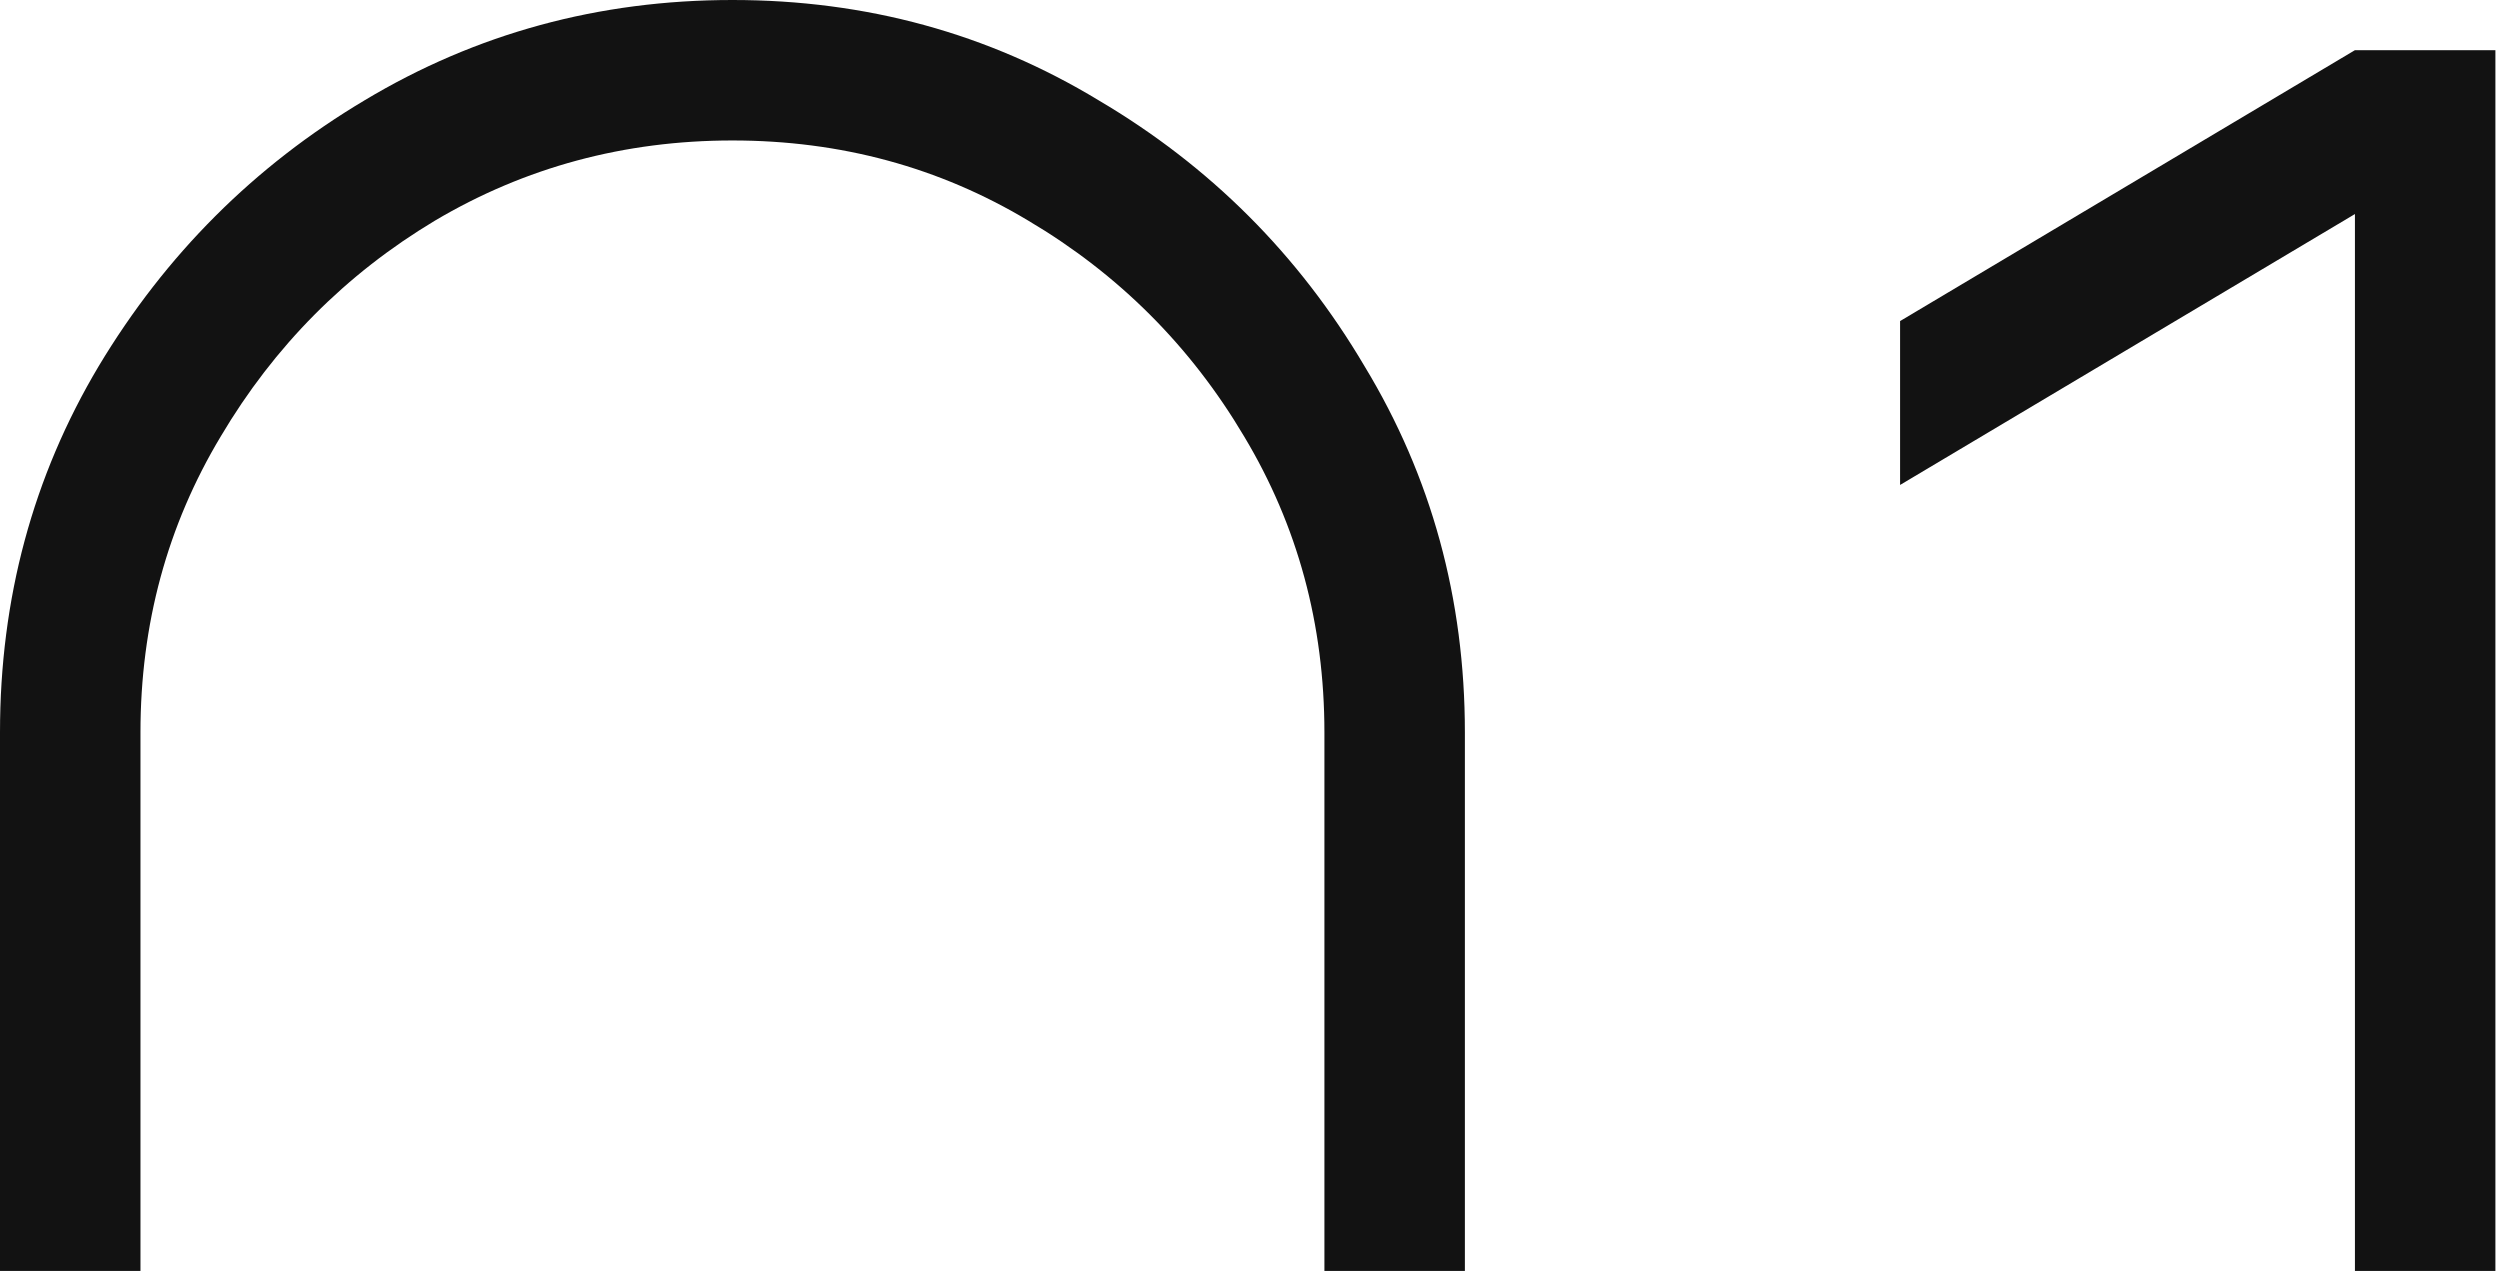
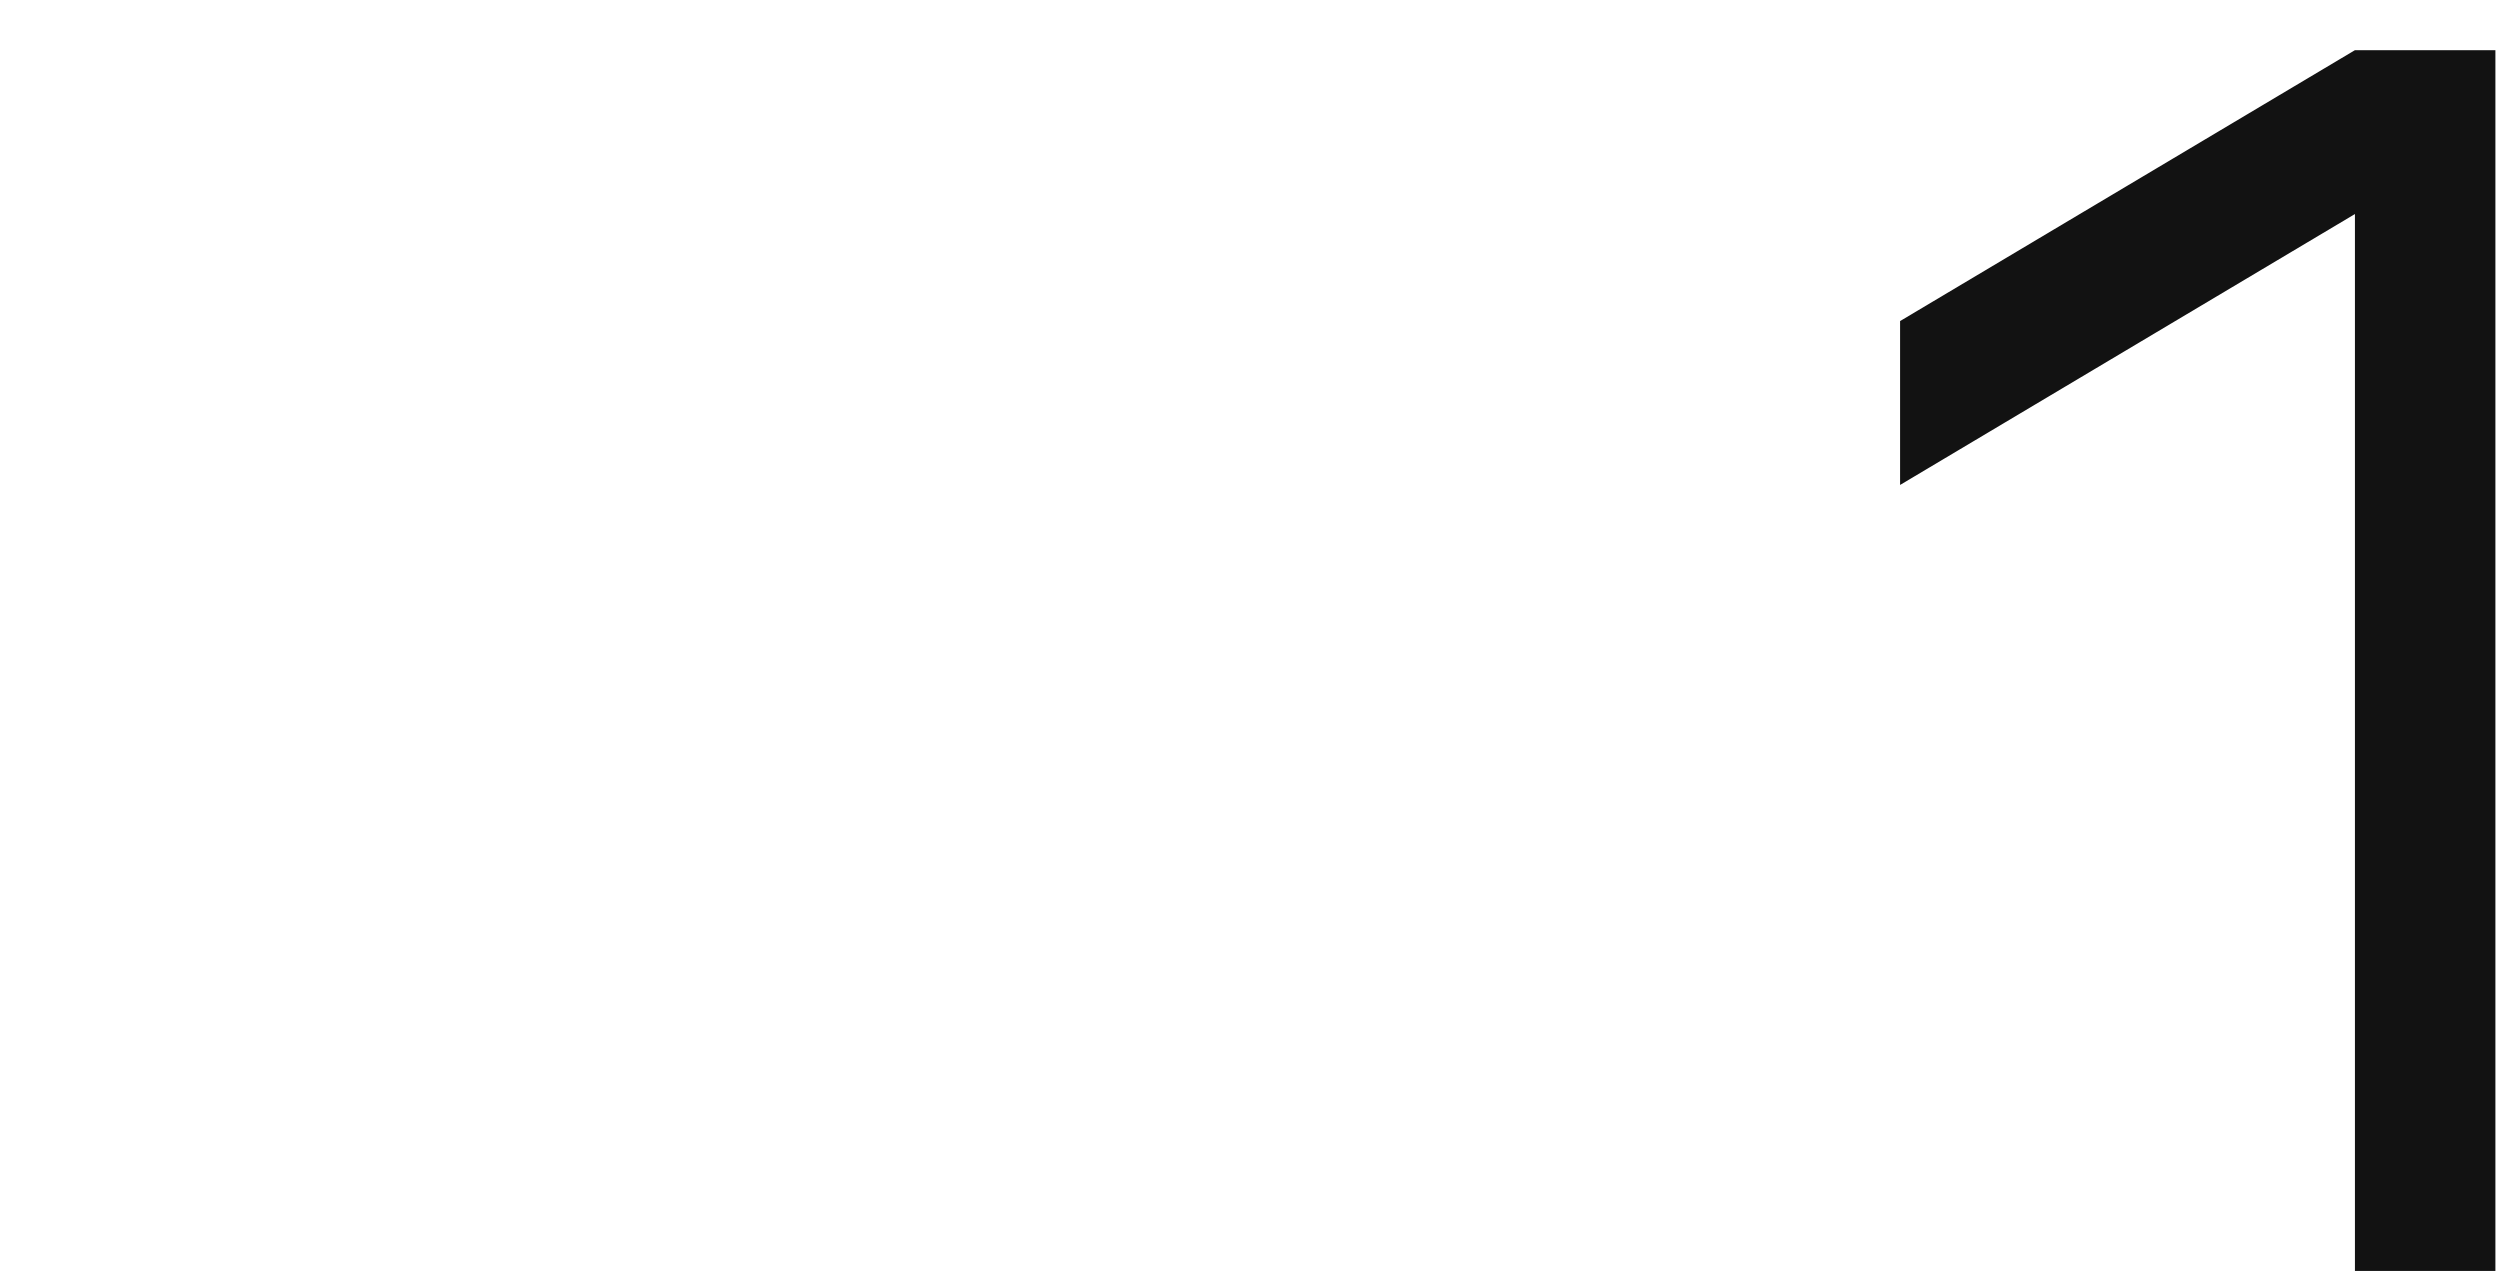
<svg xmlns="http://www.w3.org/2000/svg" width="299" height="152" viewBox="0 0 299 152" fill="none">
  <path d="M281.65 294V25.6L227.25 58V38.4L281.65 6H298.45V294H281.65Z" fill="#121212" />
-   <path d="M87.6 300C71.6 300 56.933 296.067 43.6 288.2C30.4 280.2 19.8 269.6 11.8 256.4C3.933 243.067 0 228.4 0 212.4V87.6C0 71.6 3.933 57 11.8 43.8C19.8 30.467 30.4 19.867 43.6 12C56.933 4 71.6 0 87.6 0C103.6 0 118.2 4 131.4 12C144.733 19.867 155.333 30.467 163.2 43.8C171.2 57 175.2 71.6 175.2 87.6V212.4C175.2 228.4 171.2 243.067 163.2 256.4C155.333 269.6 144.733 280.2 131.4 288.2C118.2 296.067 103.6 300 87.6 300ZM87.6 283.2C100.533 283.2 112.333 280 123 273.6C133.8 267.2 142.4 258.667 148.8 248C155.2 237.2 158.4 225.333 158.4 212.4V87.6C158.4 74.667 155.2 62.867 148.8 52.2C142.4 41.4 133.8 32.8 123 26.4C112.333 20 100.533 16.8 87.6 16.8C74.667 16.8 62.8 20 52 26.4C41.333 32.8 32.8 41.4 26.4 52.2C20 62.867 16.8 74.667 16.8 87.6V212.4C16.8 225.333 20 237.2 26.4 248C32.8 258.667 41.333 267.2 52 273.6C62.8 280 74.667 283.2 87.6 283.2Z" fill="#121212" />
</svg>